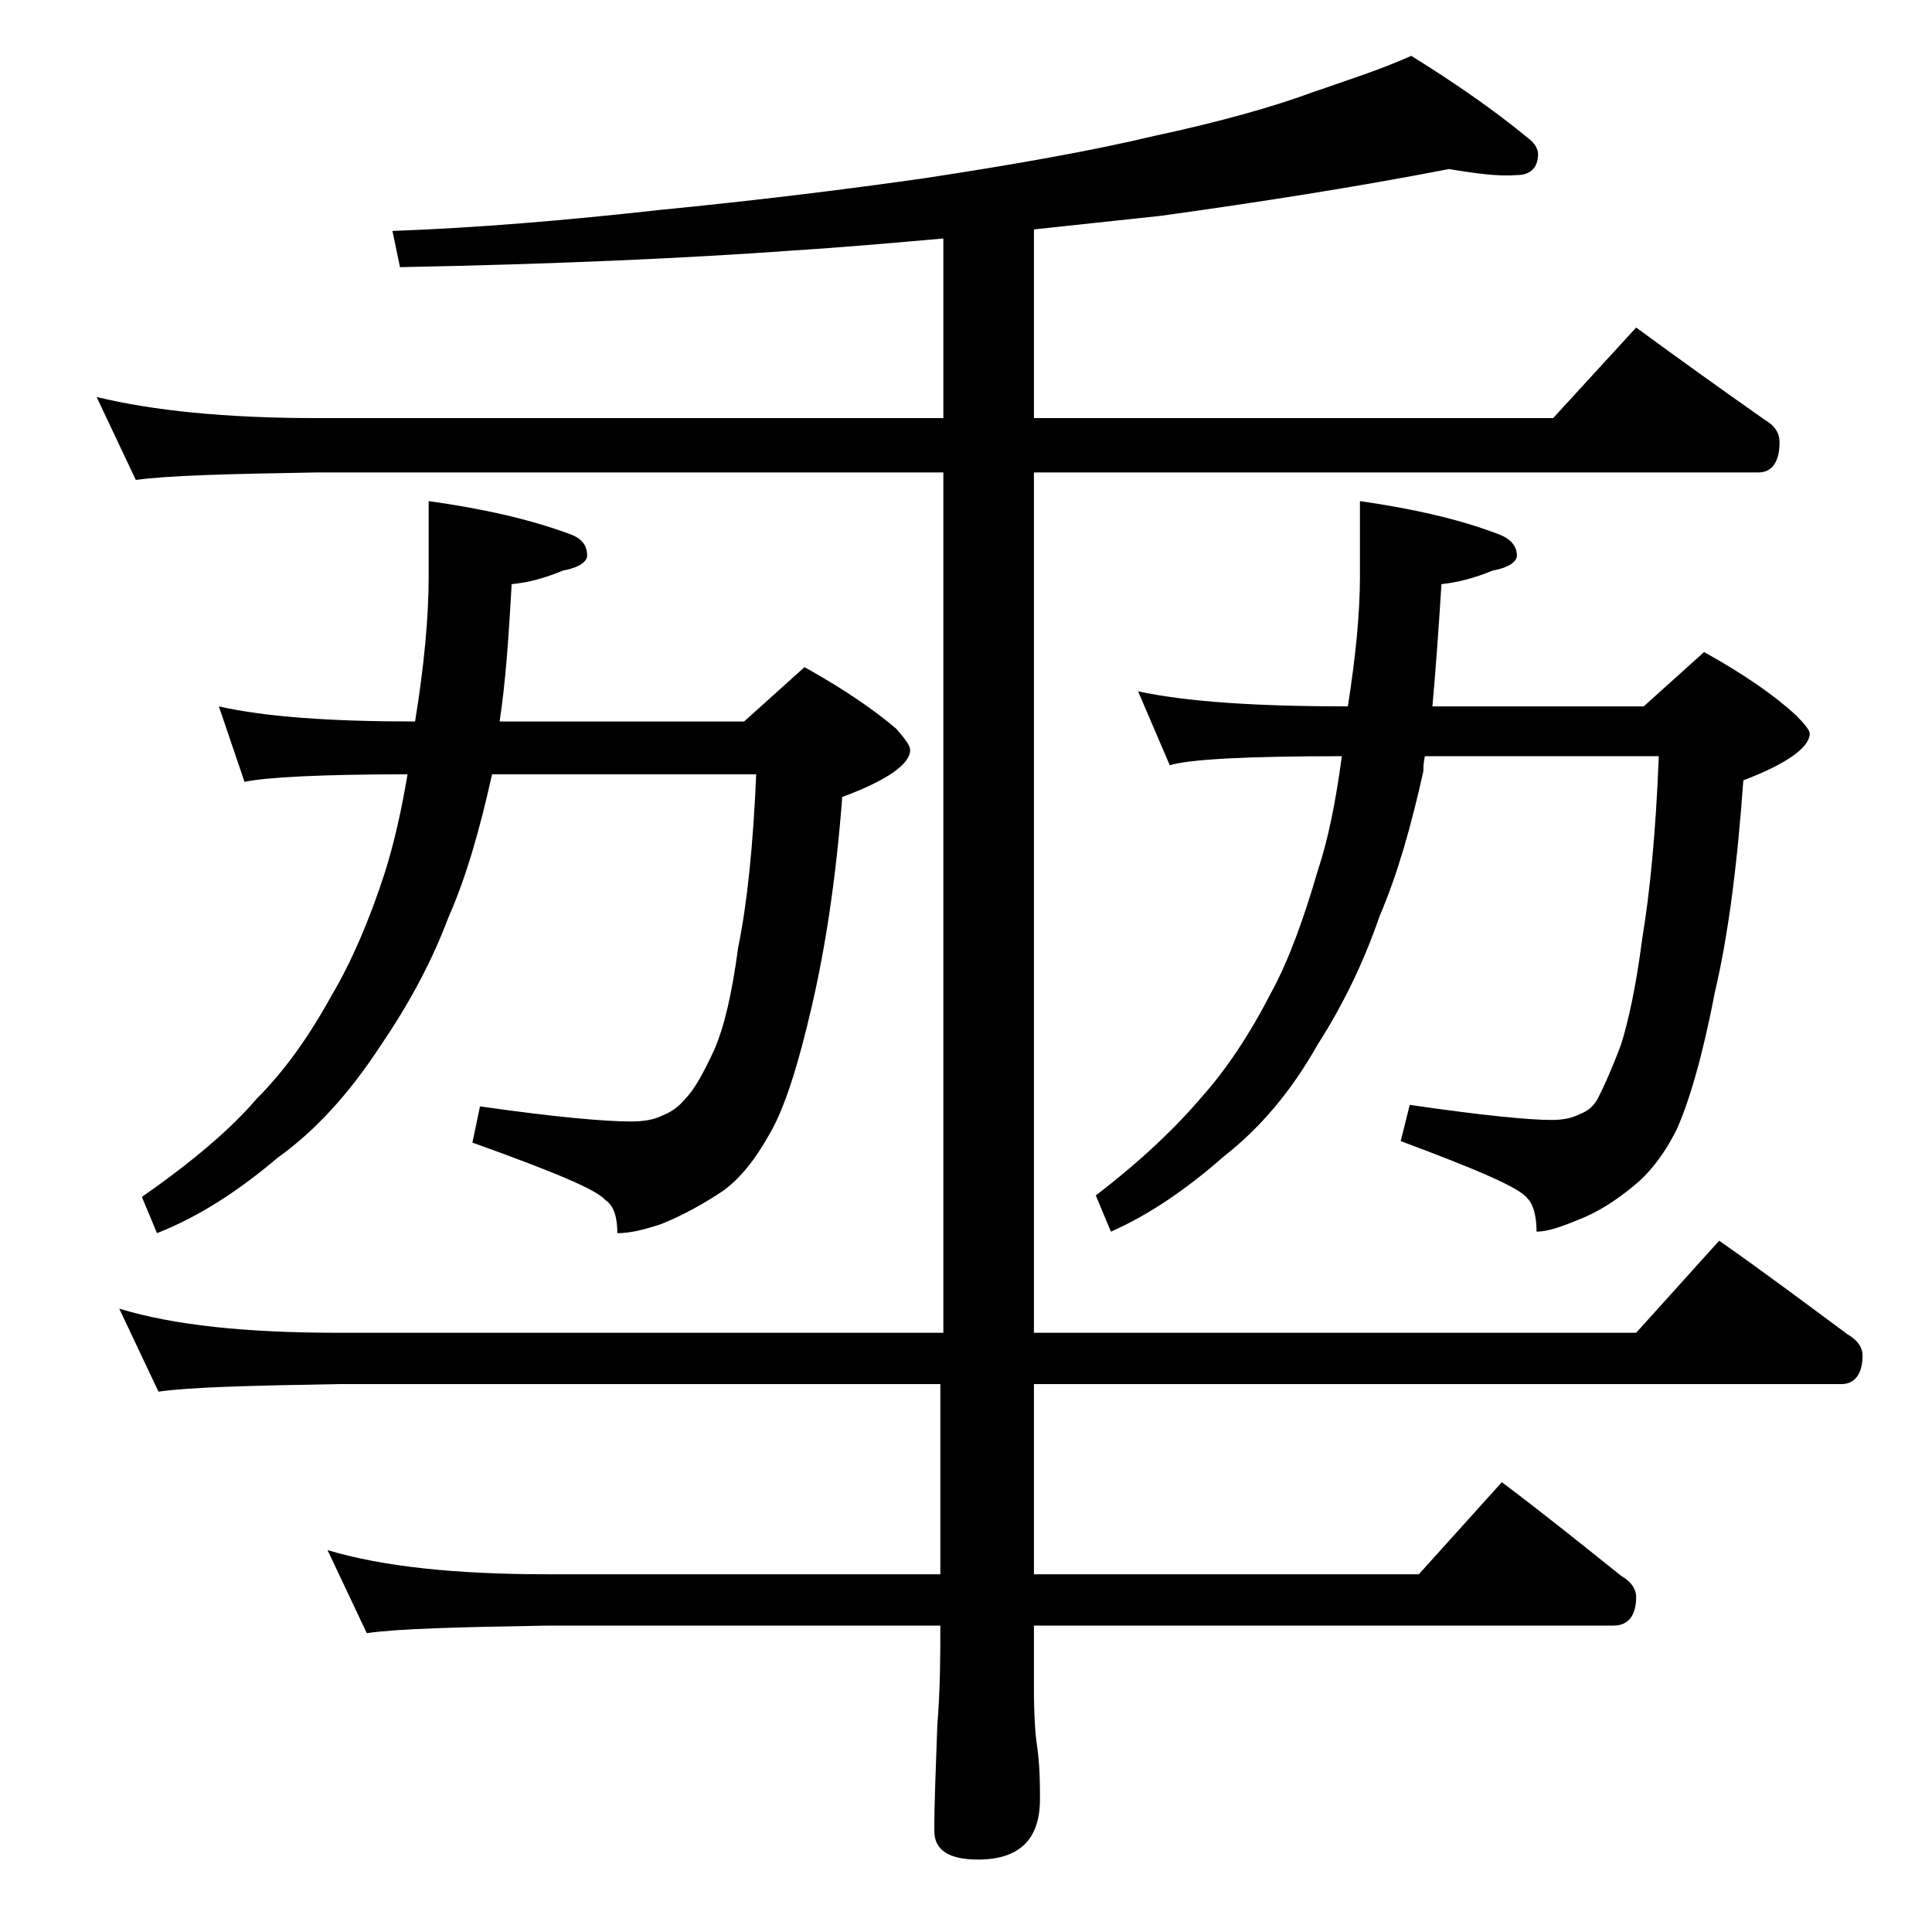
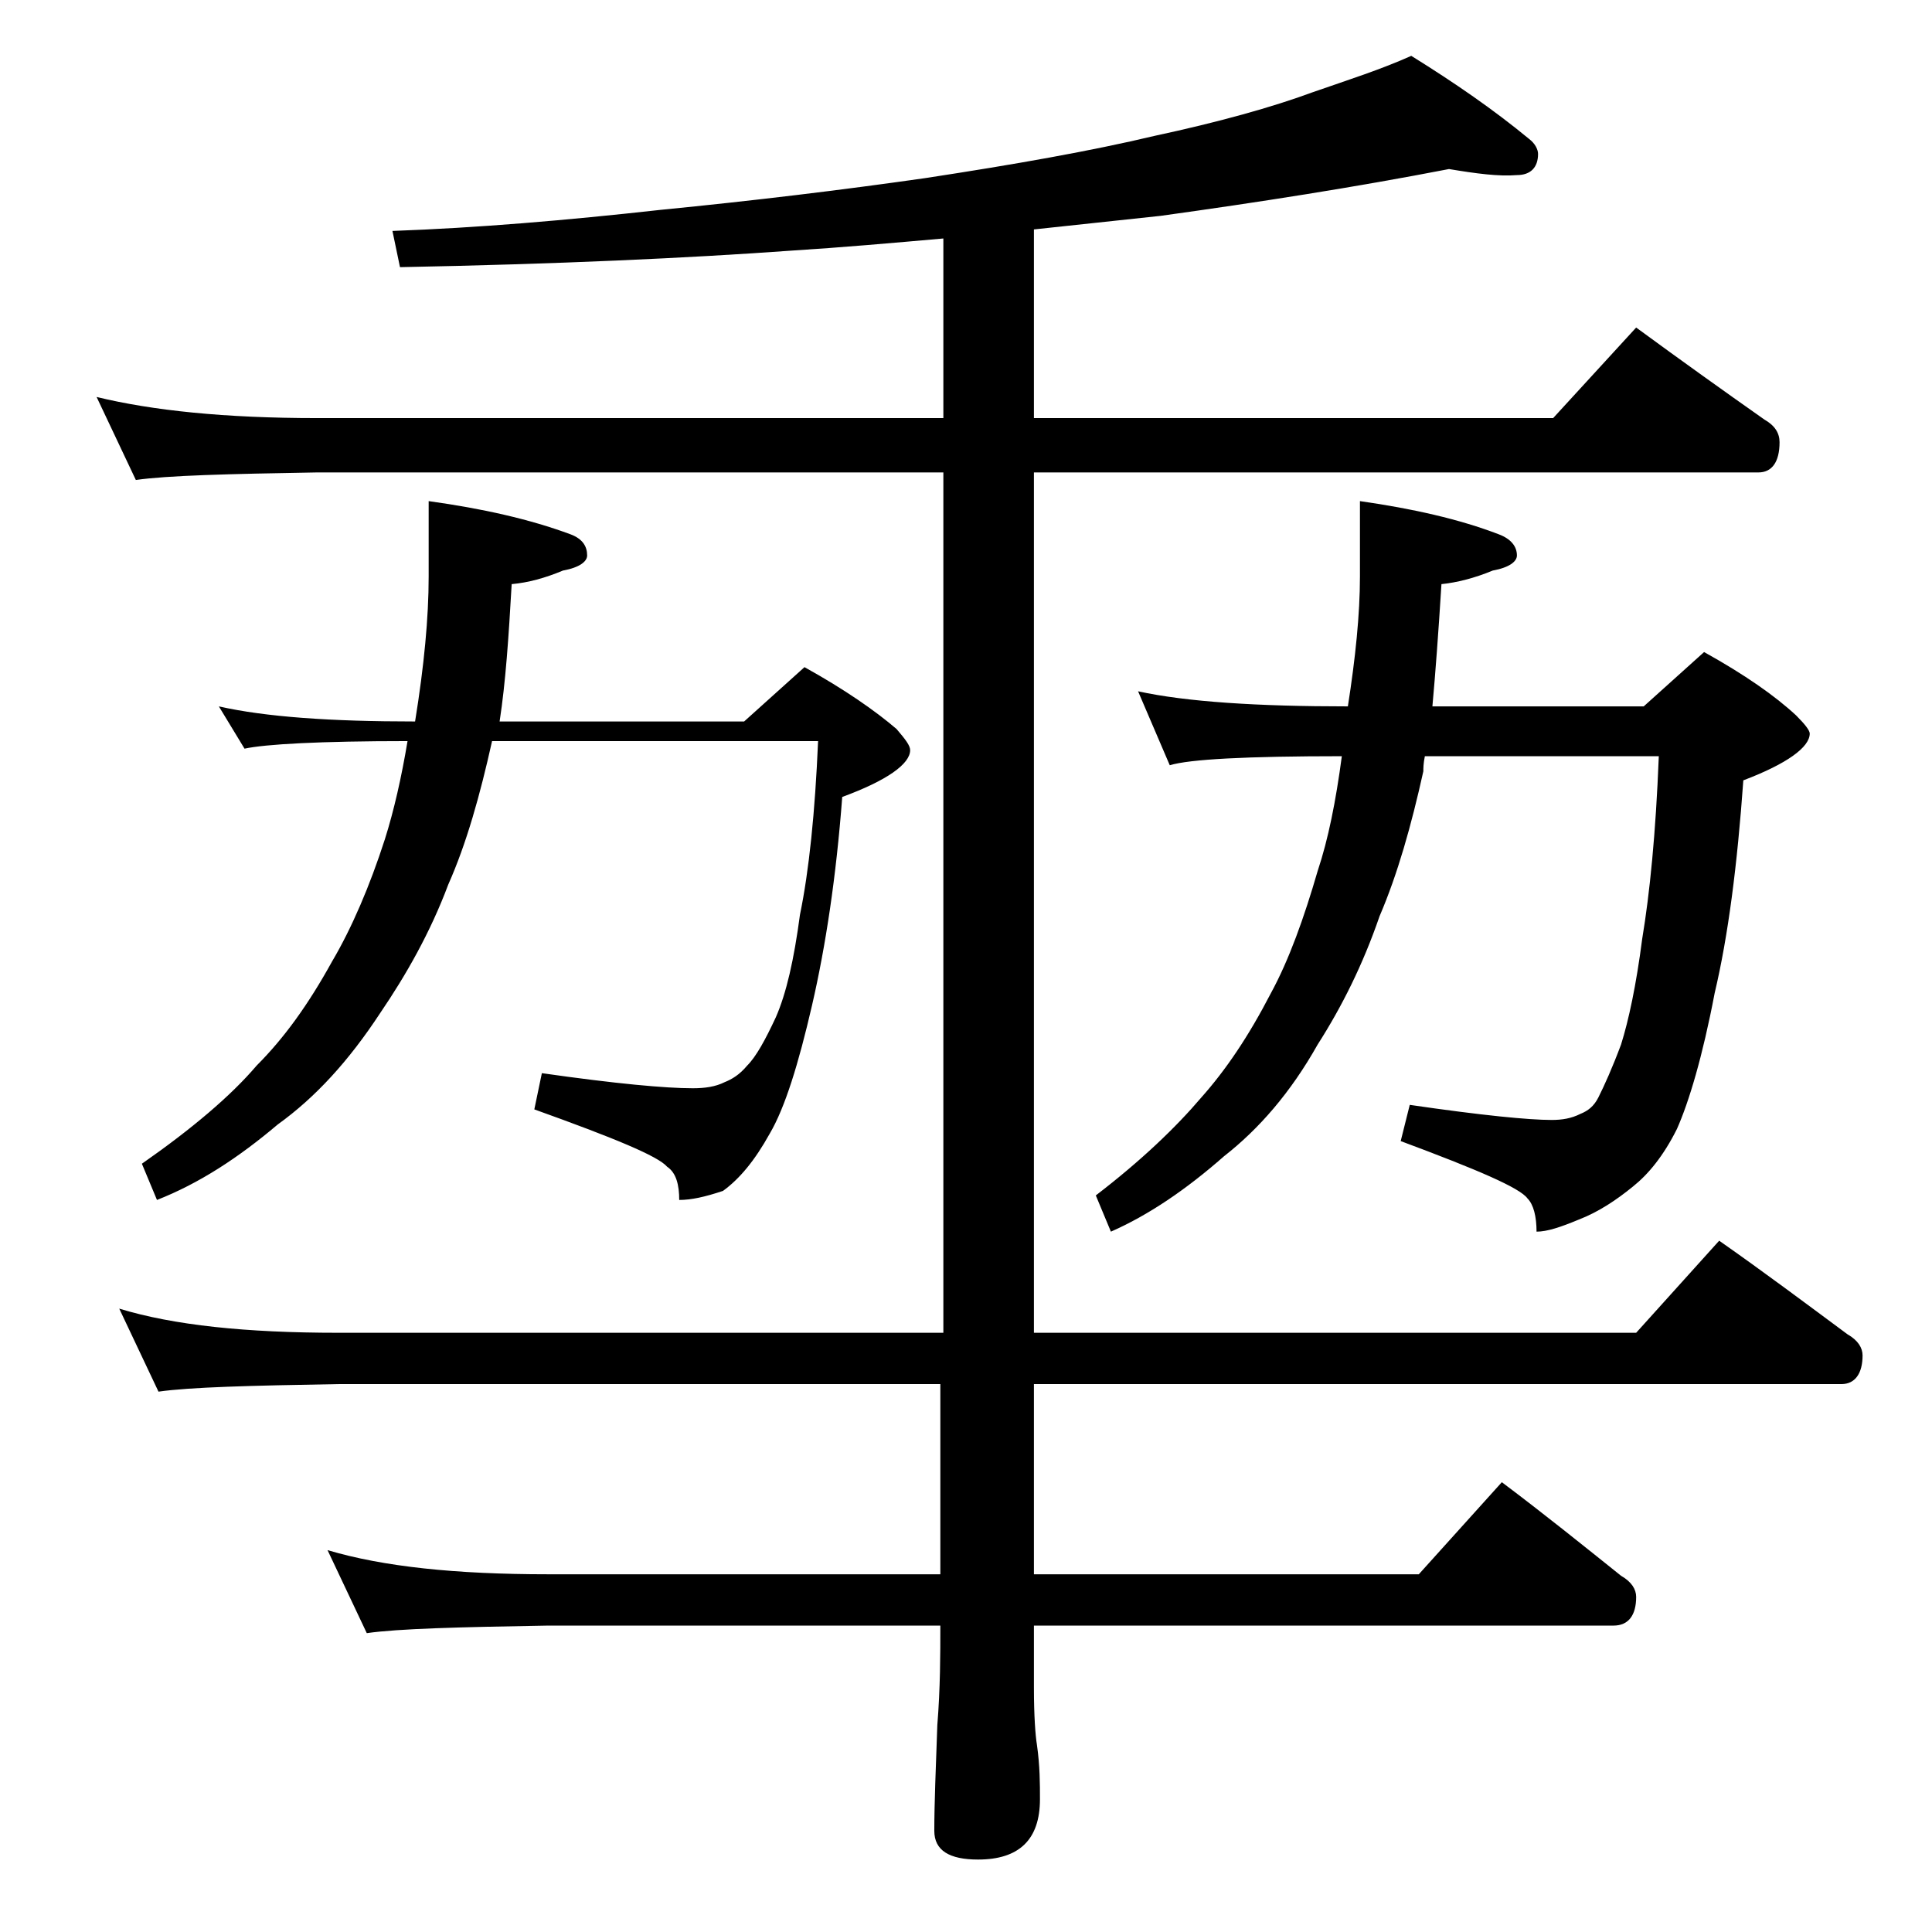
<svg xmlns="http://www.w3.org/2000/svg" version="1.1" id="Layer_1" x="0px" y="0px" viewBox="0 0 128 128" enable-background="new 0 0 128 128" xml:space="preserve">
-   <path d="M96,11.2c-6.2,1.2-12.6,2.2-19.1,3.1c-2.8,0.3-5.6,0.6-8.4,0.9v12.5h34.4l5.5-6c3,2.2,5.8,4.2,8.5,6.1c0.7,0.4,1,0.9,1,1.5  c0,1.3-0.5,2-1.4,2h-48v57h39.9l5.5-6.1c3,2.1,5.8,4.2,8.5,6.2c0.7,0.4,1,0.9,1,1.4c0,1.2-0.5,1.9-1.4,1.9H68.5v12.6H94l5.5-6.1  c2.8,2.1,5.4,4.2,7.9,6.2c0.7,0.4,1,0.9,1,1.4c0,1.2-0.5,1.9-1.5,1.9H68.5v4.1c0,1.9,0.1,3.2,0.2,3.8c0.2,1.4,0.2,2.6,0.2,3.6  c0,2.7-1.4,4-4.1,4c-1.9,0-2.9-0.6-2.9-1.9c0-1.8,0.1-4.2,0.2-7c0.2-2.5,0.2-4.7,0.2-6.6h-26c-5.9,0.1-9.9,0.2-12,0.5l-2.6-5.5  c3.7,1.1,8.5,1.6,14.6,1.6h26V91.7H22.4c-5.8,0.1-9.8,0.2-11.9,0.5l-2.6-5.5c3.6,1.1,8.4,1.6,14.5,1.6h40.1v-57H21  c-5.9,0.1-9.9,0.2-12,0.5l-2.6-5.5c3.7,0.9,8.5,1.4,14.6,1.4h41.5V15.8c-3.4,0.3-6.8,0.6-10,0.8c-6.9,0.5-15.6,0.9-26,1.1L26,15.3  c5.6-0.2,11.5-0.7,17.8-1.4c6.1-0.6,11.9-1.3,17.5-2.1c5.9-0.9,11-1.8,15.2-2.8c4.2-0.9,7.8-1.9,10.5-2.9c2.3-0.8,4.5-1.5,6.5-2.4  c2.9,1.8,5.5,3.6,7.8,5.5c0.4,0.3,0.6,0.7,0.6,1c0,0.9-0.5,1.4-1.4,1.4C99.3,11.7,97.8,11.5,96,11.2z M14.5,46.8c3.1,0.7,7.4,1,13,1  c0.6-3.7,0.9-6.9,0.9-9.6v-5c3.6,0.5,6.7,1.2,9.4,2.2c0.8,0.3,1.1,0.8,1.1,1.4c0,0.4-0.5,0.8-1.6,1c-1.2,0.5-2.3,0.8-3.4,0.9  c-0.2,3.5-0.4,6.5-0.8,9.1h16.2l4-3.6c2.7,1.5,4.7,2.9,6.1,4.1c0.6,0.7,0.9,1.1,0.9,1.4c0,0.9-1.5,2-4.5,3.1  c-0.4,5.3-1.1,9.9-2,13.8c-0.9,3.9-1.8,6.8-2.8,8.5c-1,1.8-2,3-3.1,3.8c-1.2,0.8-2.6,1.6-4.1,2.2c-1.2,0.4-2.1,0.6-2.9,0.6  c0-1-0.2-1.8-0.8-2.2c-0.6-0.7-3.5-1.9-8.8-3.8l0.5-2.4c4.9,0.7,8.2,1,10,1c0.8,0,1.5-0.1,2.1-0.4c0.5-0.2,1-0.5,1.5-1.1  c0.6-0.6,1.2-1.7,1.9-3.2c0.7-1.6,1.2-3.8,1.6-6.8c0.6-2.9,1-6.8,1.2-11.5H32.6c-0.8,3.6-1.7,6.8-2.9,9.5c-1.2,3.2-2.8,6-4.5,8.5  c-2.1,3.2-4.3,5.6-6.8,7.4c-2.6,2.2-5.2,3.9-8,5l-1-2.4c3.3-2.3,5.9-4.5,7.6-6.5c1.8-1.8,3.4-4,5-6.9c1.3-2.2,2.5-5,3.5-8.1  c0.6-1.9,1.1-4.1,1.5-6.5c-5.8,0-9.4,0.2-10.8,0.5L14.5,46.8z M75.4,45.8c3.2,0.7,7.9,1,13.9,1c0.5-3.2,0.8-6.1,0.8-8.6v-5  c3.5,0.5,6.6,1.2,9.2,2.2c0.8,0.3,1.2,0.8,1.2,1.4c0,0.4-0.5,0.8-1.6,1c-1.2,0.5-2.4,0.8-3.4,0.9c-0.2,3.2-0.4,5.9-0.6,8.1h14l4-3.6  c2.7,1.5,4.7,2.9,6.1,4.2c0.6,0.6,0.9,1,0.9,1.2c0,0.9-1.5,2-4.4,3.1c-0.4,5.6-1,10.3-1.9,14.1c-0.8,4.2-1.7,7.2-2.5,9  c-0.9,1.8-1.9,3-2.9,3.8c-1.1,0.9-2.3,1.7-3.6,2.2c-1.2,0.5-2.1,0.8-2.8,0.8c0-1-0.2-1.8-0.6-2.2c-0.5-0.7-3.3-1.9-8.4-3.8l0.6-2.4  c4.8,0.7,7.9,1,9.4,1c0.7,0,1.3-0.1,1.9-0.4c0.5-0.2,0.9-0.5,1.2-1.1c0.4-0.8,0.9-1.9,1.5-3.5c0.5-1.6,1-3.9,1.4-7  c0.5-3,0.9-7,1.1-12.1H94.4c-0.1,0.5-0.1,0.8-0.1,1c-0.8,3.6-1.7,6.8-2.9,9.6c-1.1,3.2-2.5,6-4.1,8.5c-1.8,3.2-3.9,5.6-6.2,7.4  c-2.5,2.2-5,3.9-7.5,5l-1-2.4c3-2.3,5.3-4.5,7-6.5c1.6-1.8,3.1-4,4.6-6.9c1.2-2.2,2.2-5,3.1-8.1c0.7-2.1,1.2-4.6,1.6-7.6  c-6.3,0-10.1,0.2-11.4,0.6L75.4,45.8z" />
+   <path d="M96,11.2c-6.2,1.2-12.6,2.2-19.1,3.1c-2.8,0.3-5.6,0.6-8.4,0.9v12.5h34.4l5.5-6c3,2.2,5.8,4.2,8.5,6.1c0.7,0.4,1,0.9,1,1.5  c0,1.3-0.5,2-1.4,2h-48v57h39.9l5.5-6.1c3,2.1,5.8,4.2,8.5,6.2c0.7,0.4,1,0.9,1,1.4c0,1.2-0.5,1.9-1.4,1.9H68.5v12.6H94l5.5-6.1  c2.8,2.1,5.4,4.2,7.9,6.2c0.7,0.4,1,0.9,1,1.4c0,1.2-0.5,1.9-1.5,1.9H68.5v4.1c0,1.9,0.1,3.2,0.2,3.8c0.2,1.4,0.2,2.6,0.2,3.6  c0,2.7-1.4,4-4.1,4c-1.9,0-2.9-0.6-2.9-1.9c0-1.8,0.1-4.2,0.2-7c0.2-2.5,0.2-4.7,0.2-6.6h-26c-5.9,0.1-9.9,0.2-12,0.5l-2.6-5.5  c3.7,1.1,8.5,1.6,14.6,1.6h26V91.7H22.4c-5.8,0.1-9.8,0.2-11.9,0.5l-2.6-5.5c3.6,1.1,8.4,1.6,14.5,1.6h40.1v-57H21  c-5.9,0.1-9.9,0.2-12,0.5l-2.6-5.5c3.7,0.9,8.5,1.4,14.6,1.4h41.5V15.8c-3.4,0.3-6.8,0.6-10,0.8c-6.9,0.5-15.6,0.9-26,1.1L26,15.3  c5.6-0.2,11.5-0.7,17.8-1.4c6.1-0.6,11.9-1.3,17.5-2.1c5.9-0.9,11-1.8,15.2-2.8c4.2-0.9,7.8-1.9,10.5-2.9c2.3-0.8,4.5-1.5,6.5-2.4  c2.9,1.8,5.5,3.6,7.8,5.5c0.4,0.3,0.6,0.7,0.6,1c0,0.9-0.5,1.4-1.4,1.4C99.3,11.7,97.8,11.5,96,11.2z M14.5,46.8c3.1,0.7,7.4,1,13,1  c0.6-3.7,0.9-6.9,0.9-9.6v-5c3.6,0.5,6.7,1.2,9.4,2.2c0.8,0.3,1.1,0.8,1.1,1.4c0,0.4-0.5,0.8-1.6,1c-1.2,0.5-2.3,0.8-3.4,0.9  c-0.2,3.5-0.4,6.5-0.8,9.1h16.2l4-3.6c2.7,1.5,4.7,2.9,6.1,4.1c0.6,0.7,0.9,1.1,0.9,1.4c0,0.9-1.5,2-4.5,3.1  c-0.4,5.3-1.1,9.9-2,13.8c-0.9,3.9-1.8,6.8-2.8,8.5c-1,1.8-2,3-3.1,3.8c-1.2,0.4-2.1,0.6-2.9,0.6  c0-1-0.2-1.8-0.8-2.2c-0.6-0.7-3.5-1.9-8.8-3.8l0.5-2.4c4.9,0.7,8.2,1,10,1c0.8,0,1.5-0.1,2.1-0.4c0.5-0.2,1-0.5,1.5-1.1  c0.6-0.6,1.2-1.7,1.9-3.2c0.7-1.6,1.2-3.8,1.6-6.8c0.6-2.9,1-6.8,1.2-11.5H32.6c-0.8,3.6-1.7,6.8-2.9,9.5c-1.2,3.2-2.8,6-4.5,8.5  c-2.1,3.2-4.3,5.6-6.8,7.4c-2.6,2.2-5.2,3.9-8,5l-1-2.4c3.3-2.3,5.9-4.5,7.6-6.5c1.8-1.8,3.4-4,5-6.9c1.3-2.2,2.5-5,3.5-8.1  c0.6-1.9,1.1-4.1,1.5-6.5c-5.8,0-9.4,0.2-10.8,0.5L14.5,46.8z M75.4,45.8c3.2,0.7,7.9,1,13.9,1c0.5-3.2,0.8-6.1,0.8-8.6v-5  c3.5,0.5,6.6,1.2,9.2,2.2c0.8,0.3,1.2,0.8,1.2,1.4c0,0.4-0.5,0.8-1.6,1c-1.2,0.5-2.4,0.8-3.4,0.9c-0.2,3.2-0.4,5.9-0.6,8.1h14l4-3.6  c2.7,1.5,4.7,2.9,6.1,4.2c0.6,0.6,0.9,1,0.9,1.2c0,0.9-1.5,2-4.4,3.1c-0.4,5.6-1,10.3-1.9,14.1c-0.8,4.2-1.7,7.2-2.5,9  c-0.9,1.8-1.9,3-2.9,3.8c-1.1,0.9-2.3,1.7-3.6,2.2c-1.2,0.5-2.1,0.8-2.8,0.8c0-1-0.2-1.8-0.6-2.2c-0.5-0.7-3.3-1.9-8.4-3.8l0.6-2.4  c4.8,0.7,7.9,1,9.4,1c0.7,0,1.3-0.1,1.9-0.4c0.5-0.2,0.9-0.5,1.2-1.1c0.4-0.8,0.9-1.9,1.5-3.5c0.5-1.6,1-3.9,1.4-7  c0.5-3,0.9-7,1.1-12.1H94.4c-0.1,0.5-0.1,0.8-0.1,1c-0.8,3.6-1.7,6.8-2.9,9.6c-1.1,3.2-2.5,6-4.1,8.5c-1.8,3.2-3.9,5.6-6.2,7.4  c-2.5,2.2-5,3.9-7.5,5l-1-2.4c3-2.3,5.3-4.5,7-6.5c1.6-1.8,3.1-4,4.6-6.9c1.2-2.2,2.2-5,3.1-8.1c0.7-2.1,1.2-4.6,1.6-7.6  c-6.3,0-10.1,0.2-11.4,0.6L75.4,45.8z" />
</svg>